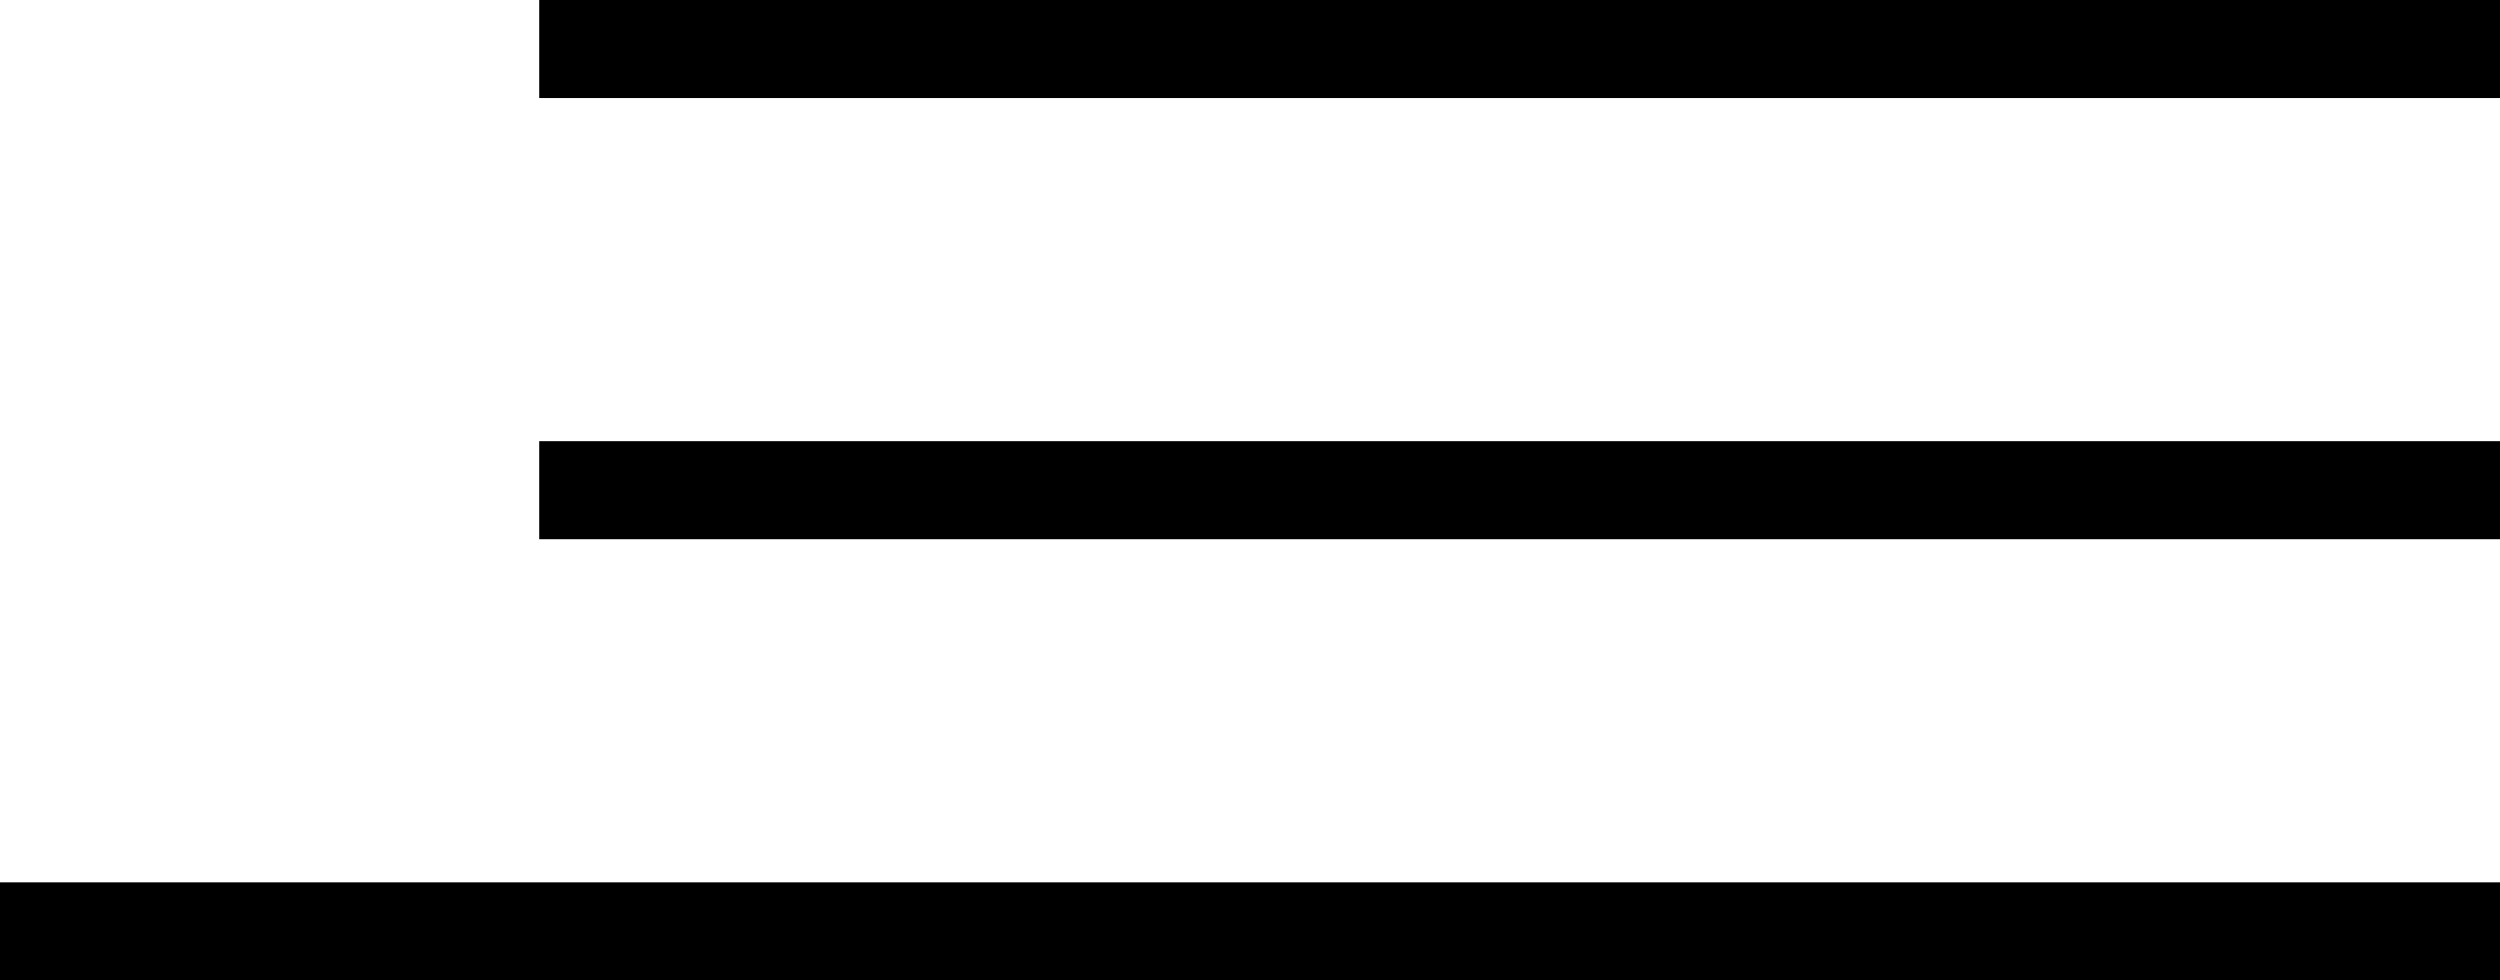
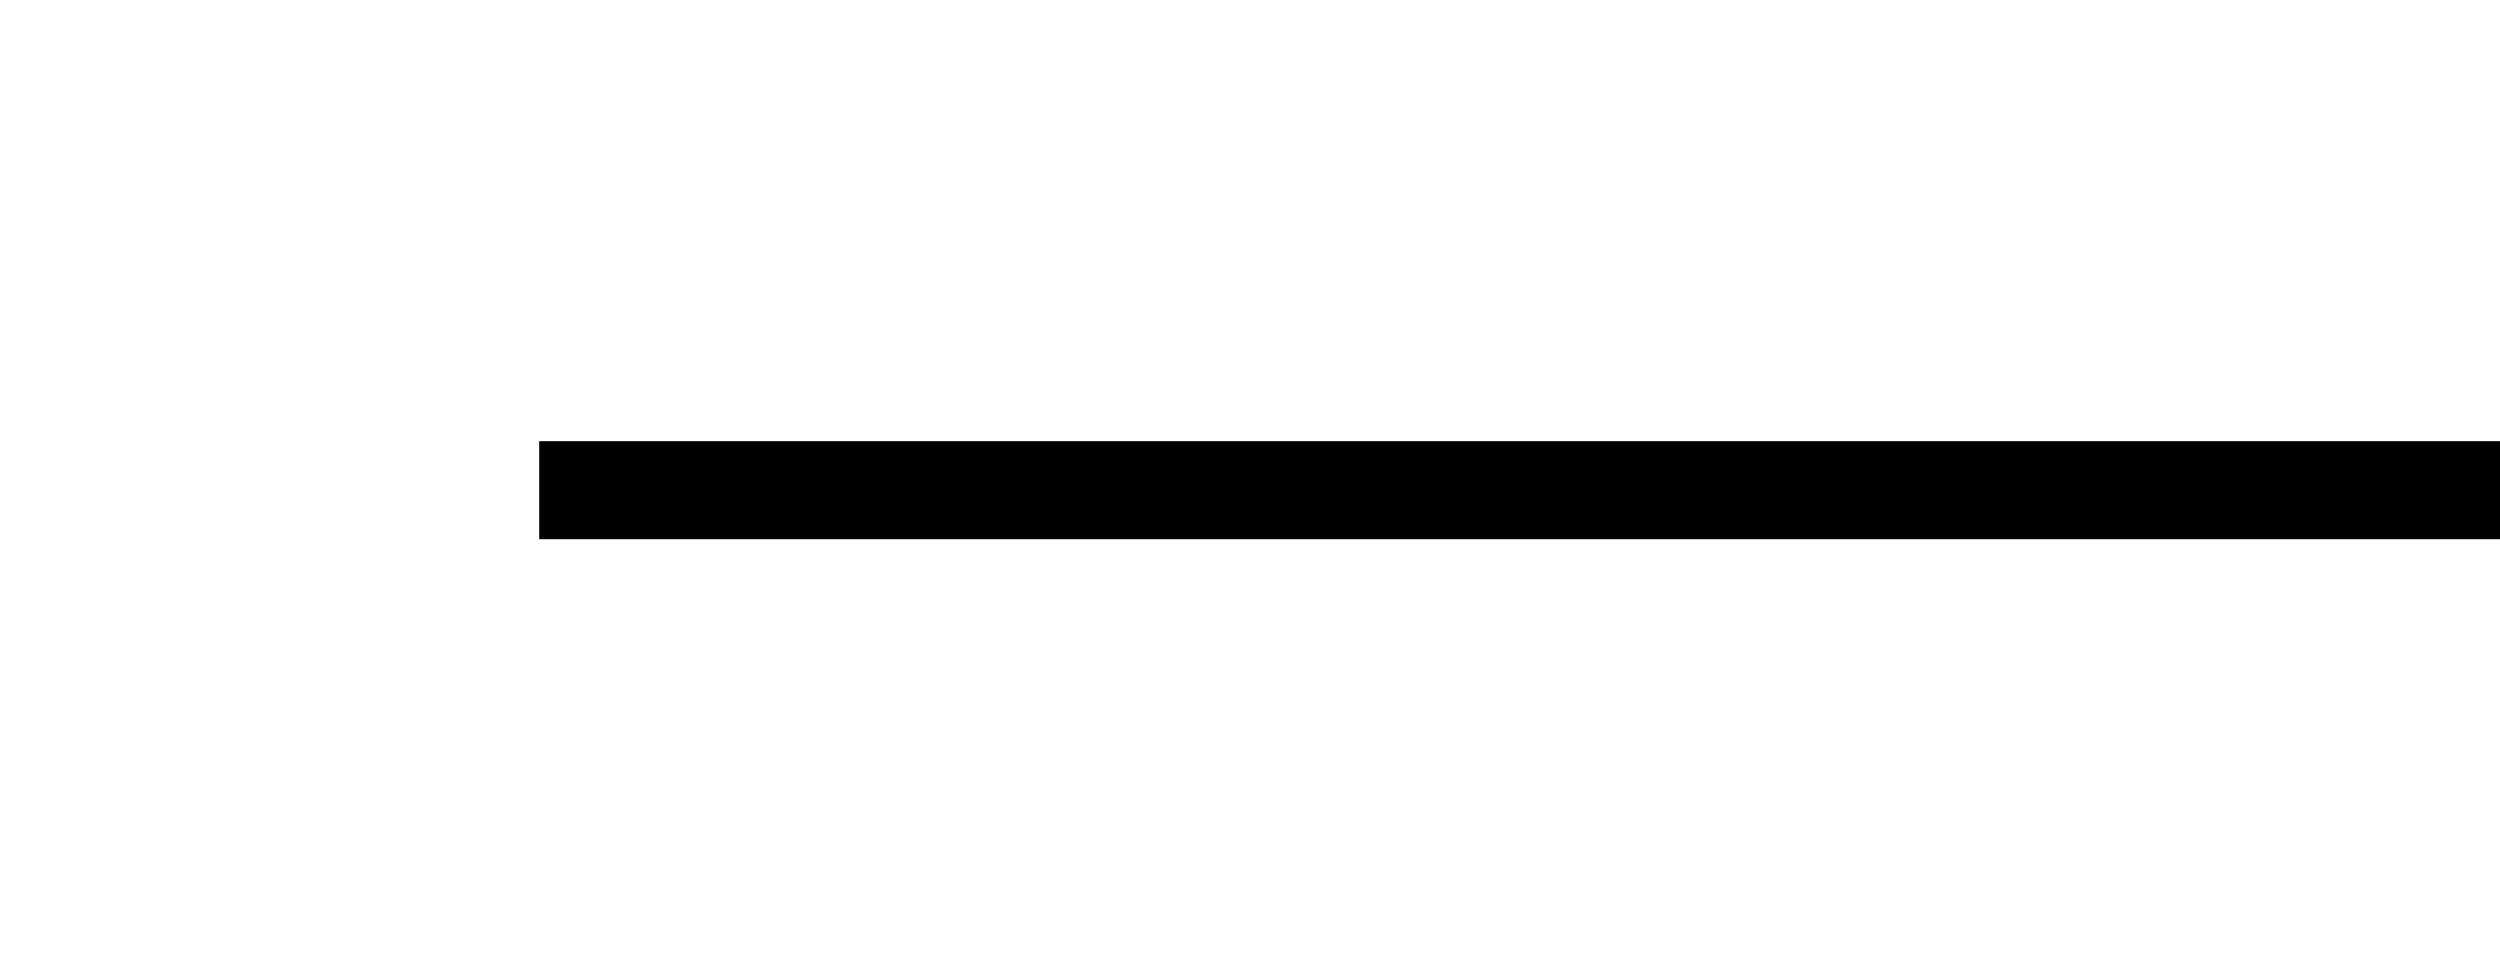
<svg xmlns="http://www.w3.org/2000/svg" width="51" height="20" viewBox="0 0 51 20" fill="none">
-   <rect x="11" width="40" height="2" fill="black" />
  <rect x="11" y="9" width="40" height="2" fill="black" />
-   <rect y="18" width="51" height="2" fill="black" />
</svg>